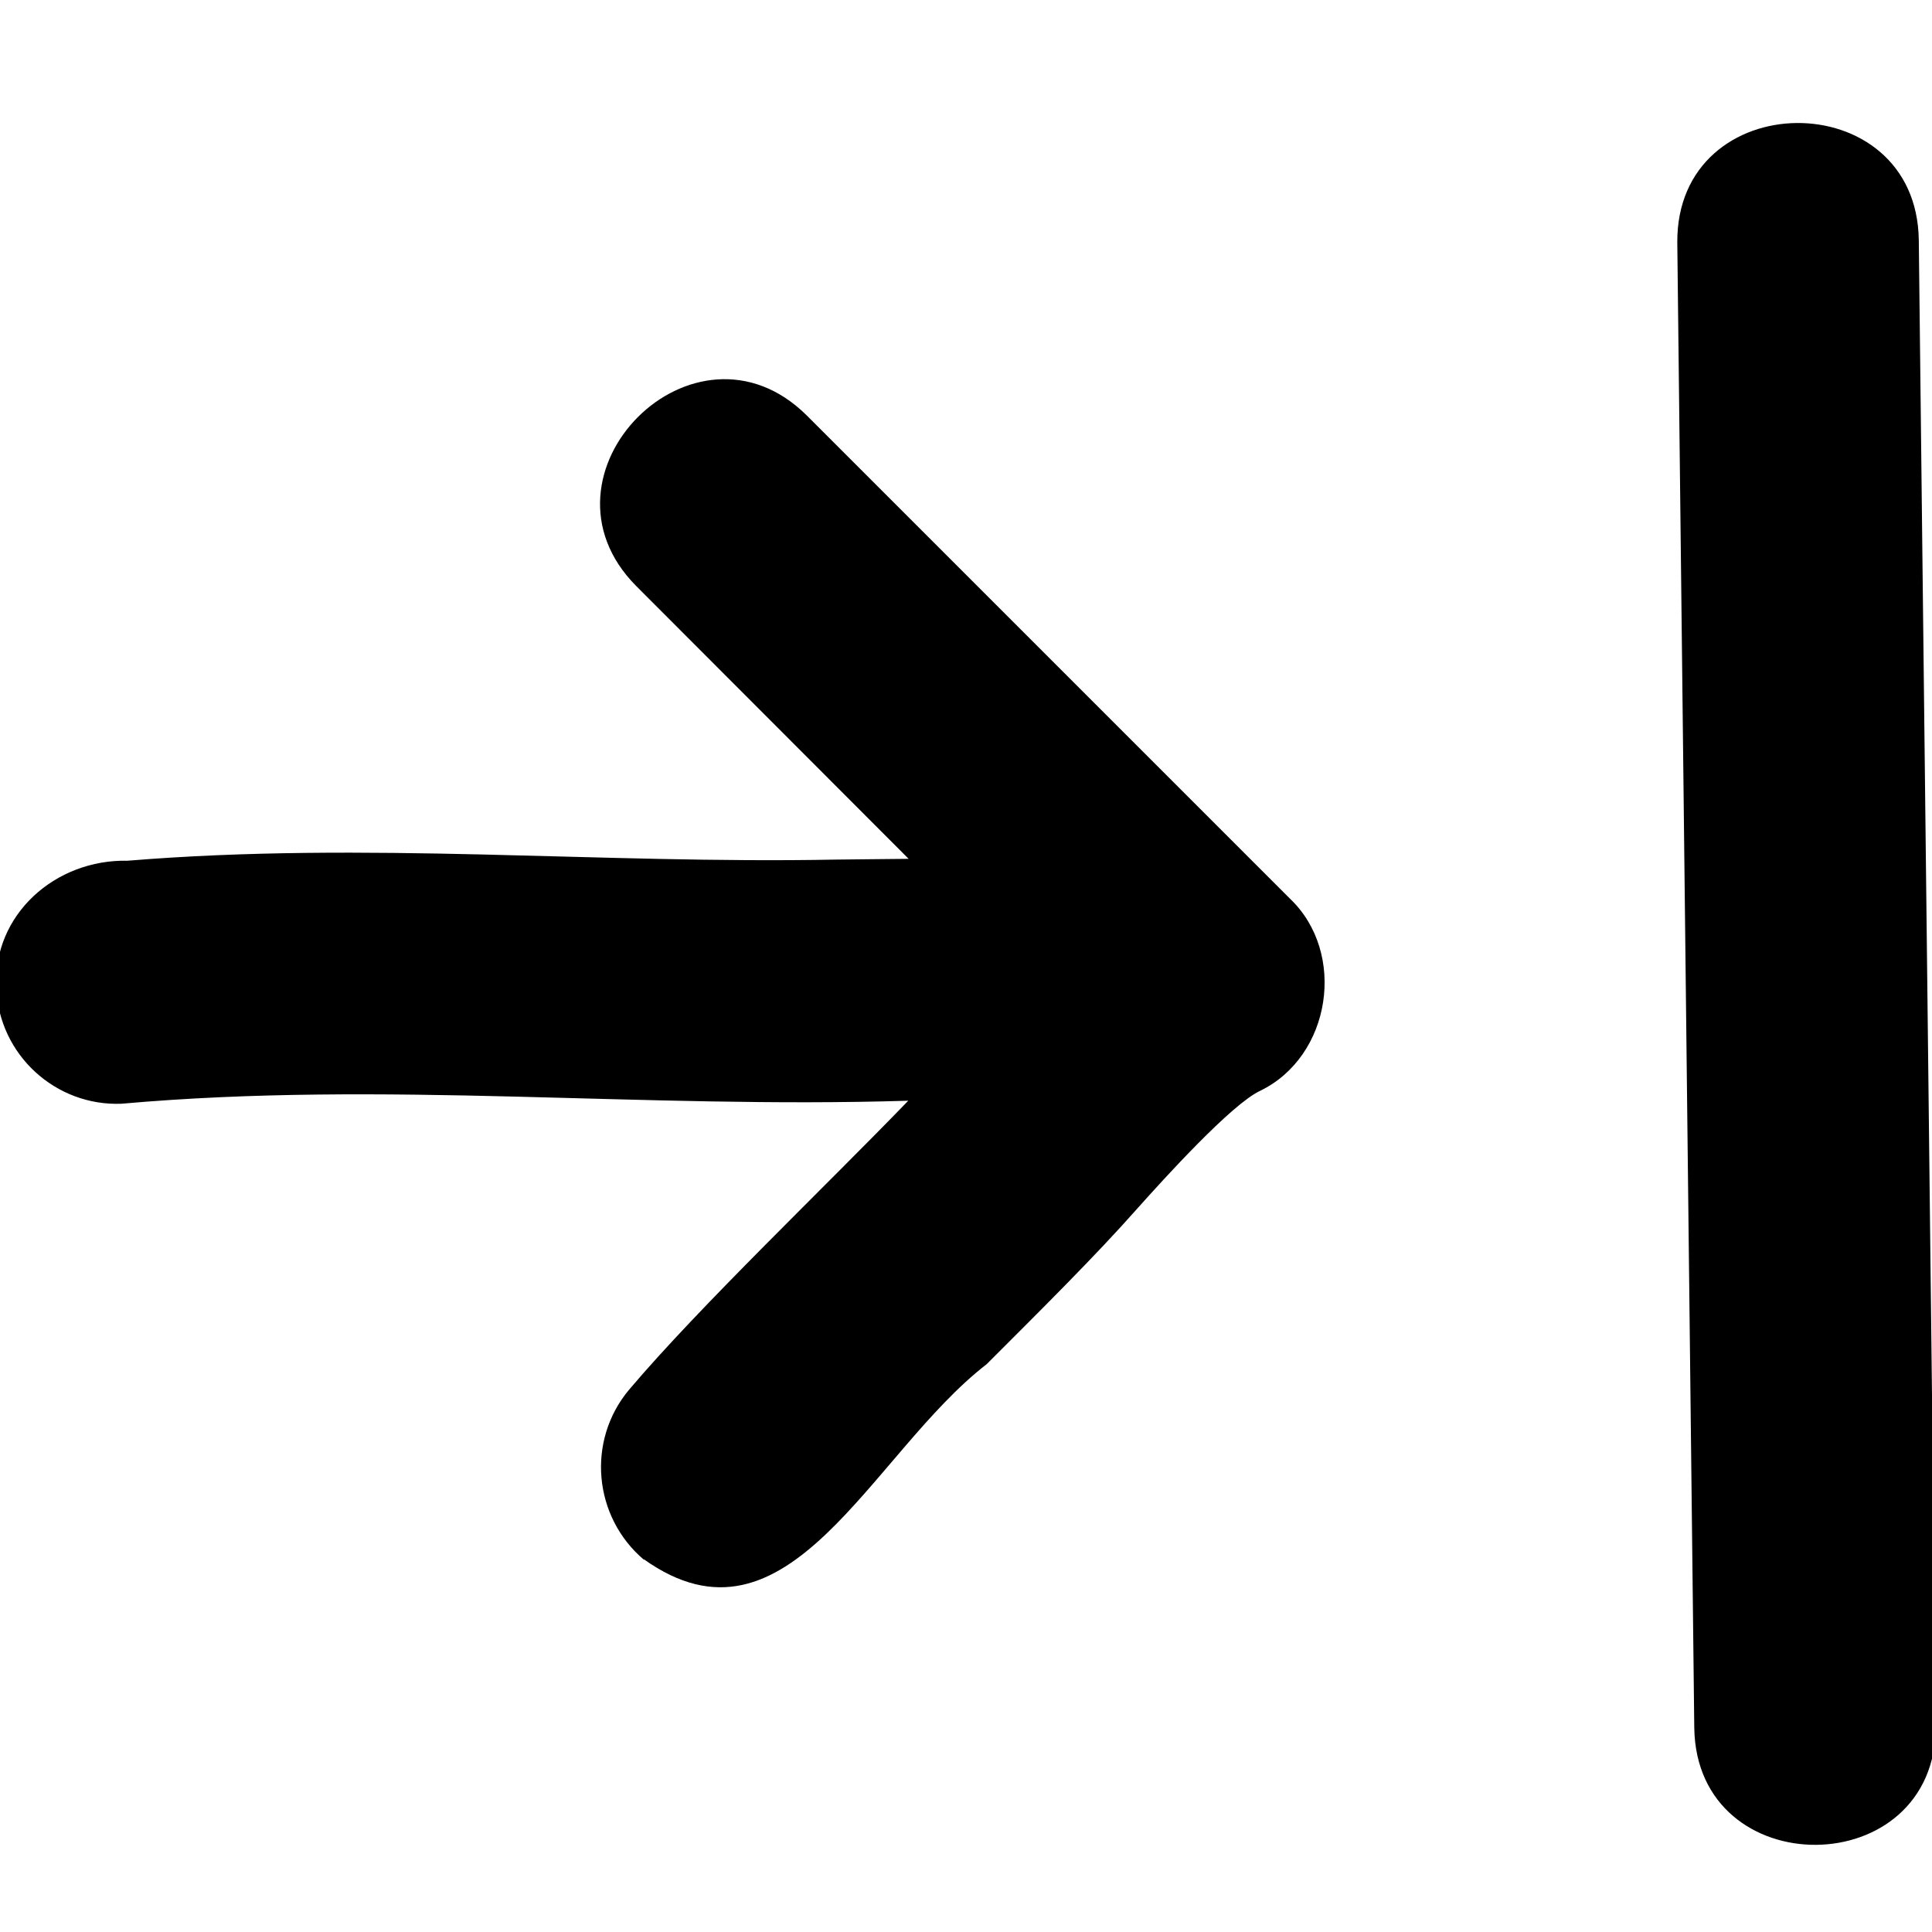
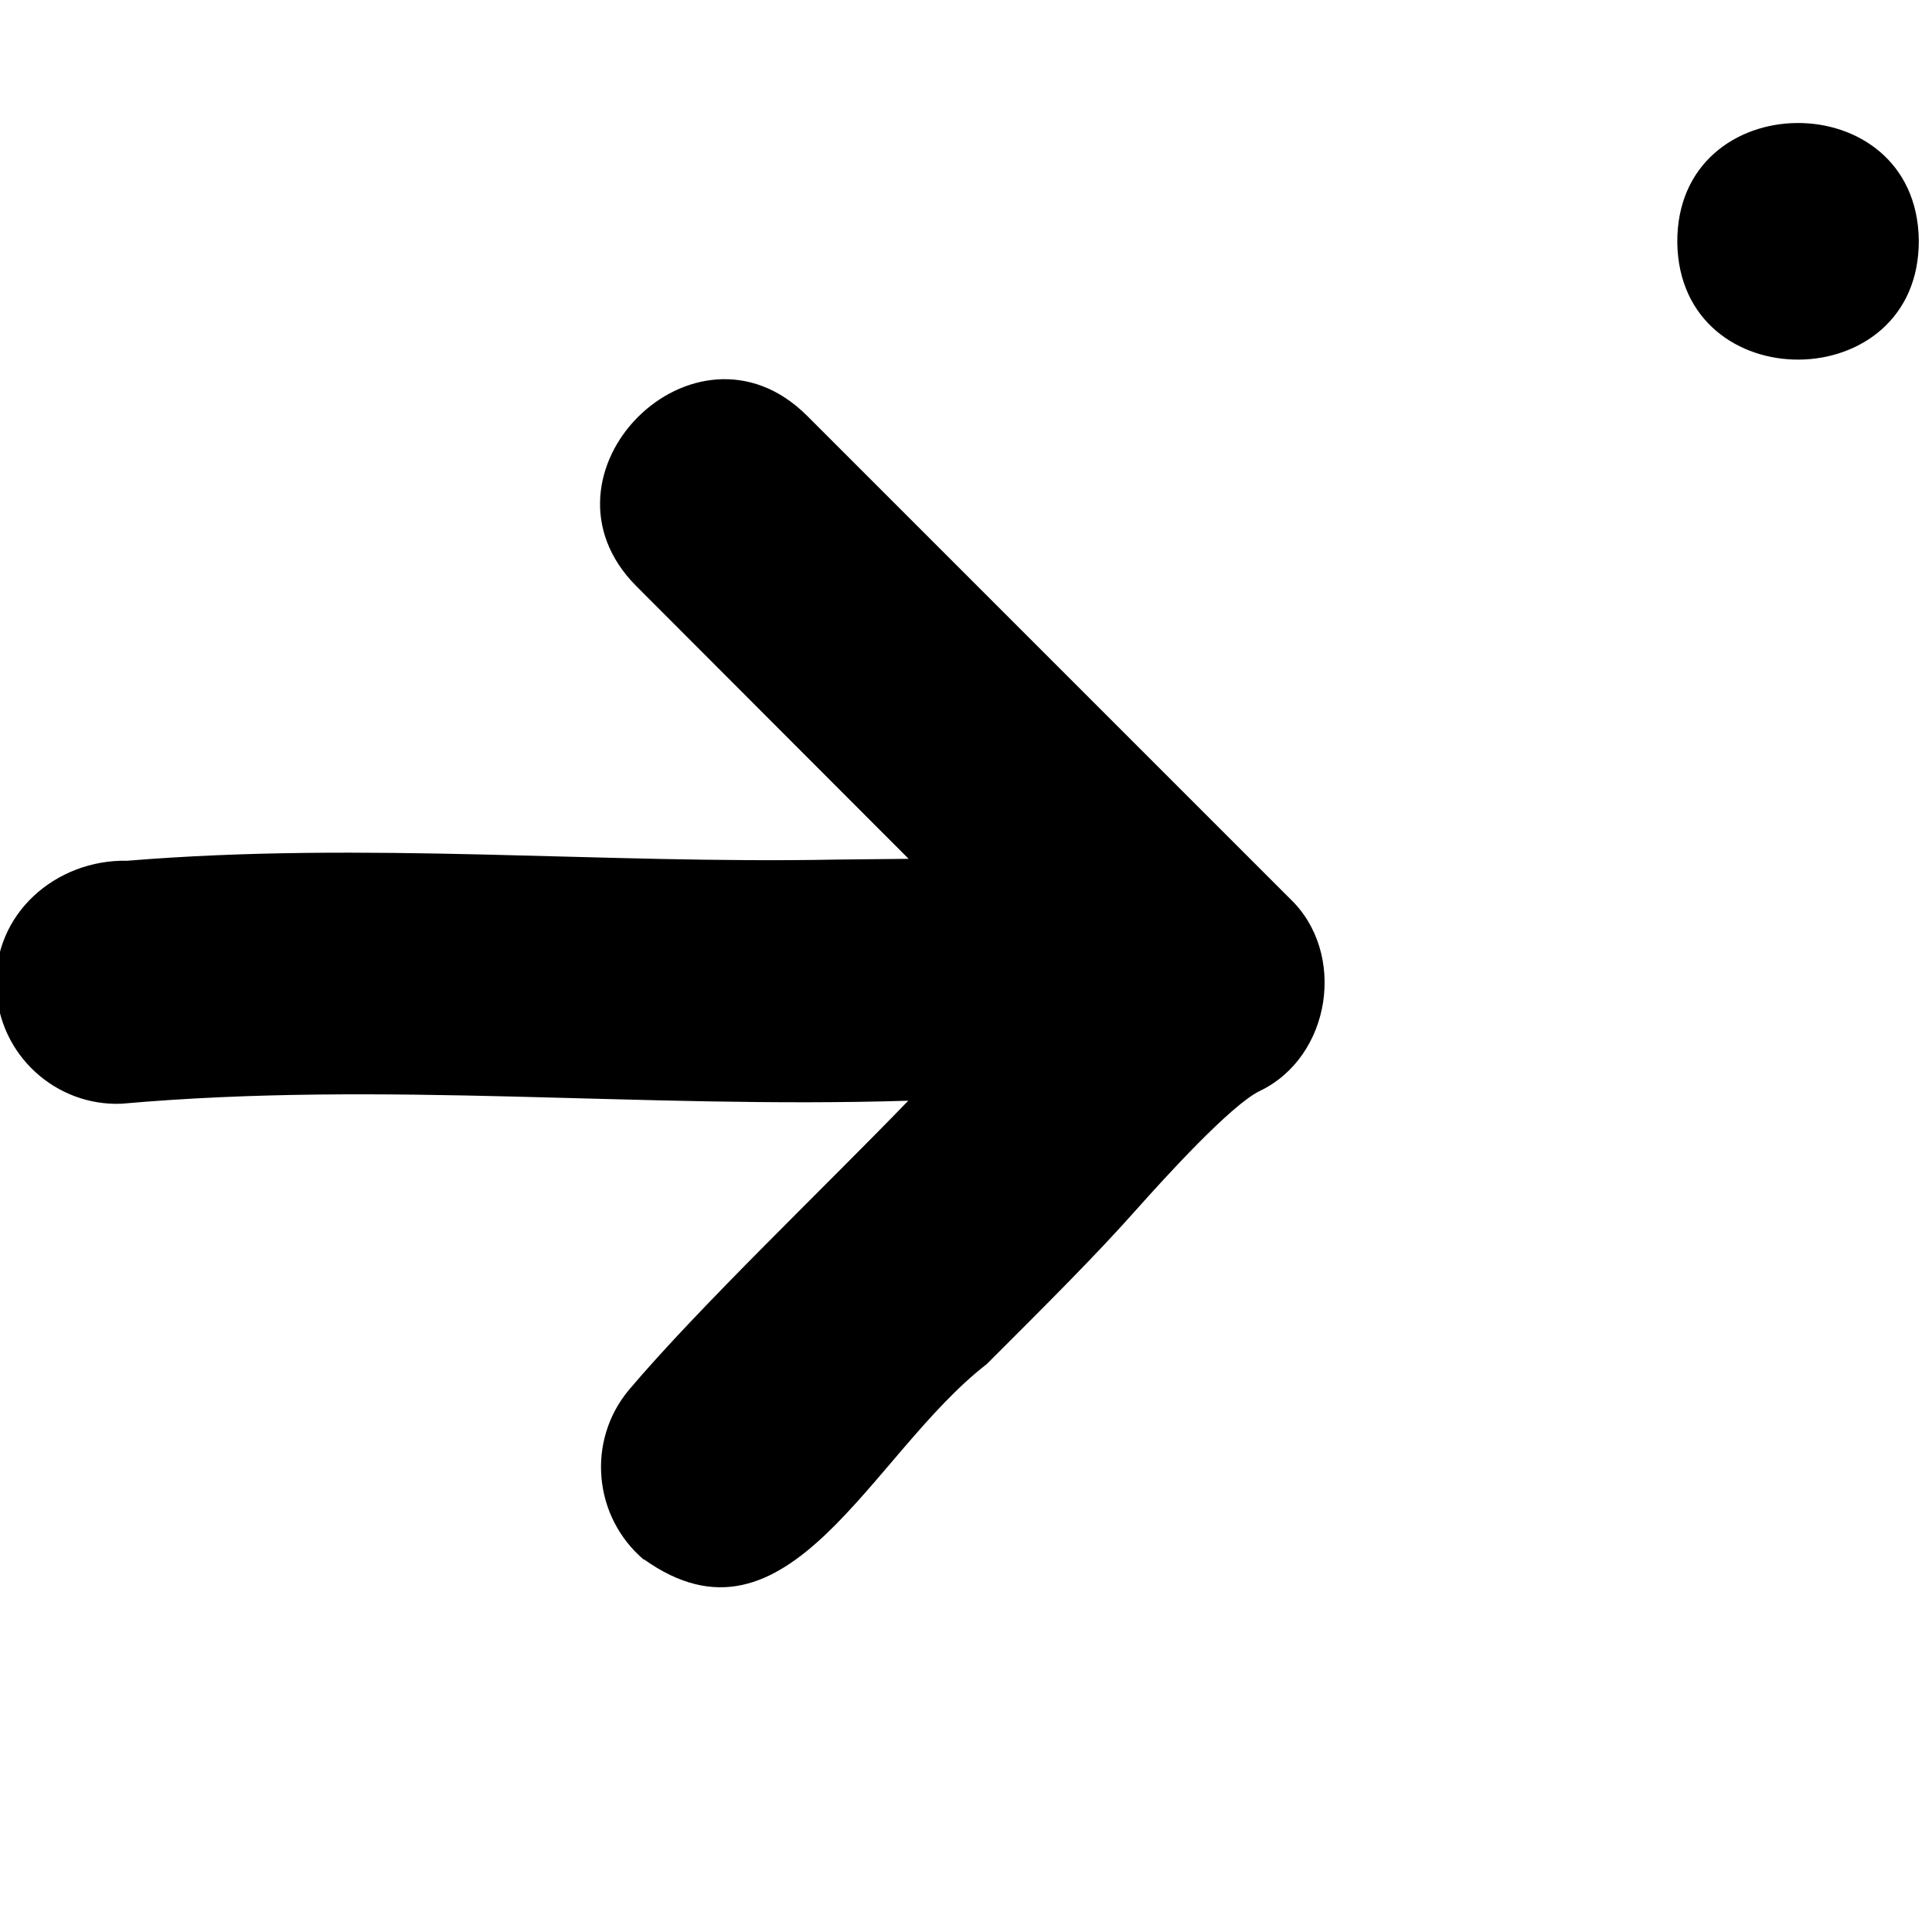
<svg xmlns="http://www.w3.org/2000/svg" viewBox="0 0 512 512">
-   <path fill="currentColor" d="M508.5 63.6L513 457.2c.3 41.9-63.4 42.4-64 .7L444.5 64.3c-.3-41.9 63.4-42.4 64-.7zM170.7 413.4c-13.5-11.4-15.3-31.6-4-45.1 18.8-22.2 52.2-54 74-76.6-70.9 2.2-138.7-5.4-208.5 .8-17.4 .7-32.5-12.9-33.2-30.8-.9-19.4 15.7-34 34.8-33.6 63.5-5.2 124.9 .9 187.7-.3 6-.1 12.5-.1 19.3-.2l-72.2-72.3c-29.4-29.6 15.5-74.7 45.2-45.2l128 128c15.2 14.4 11 41.9-7.9 51-7.6 3.6-25.3 23.1-32.7 31.4-10.8 12.2-24.5 25.8-39.7 41-30.8 23.8-52.5 79.1-90.9 51.7z" />
+   <path fill="currentColor" d="M508.5 63.6c.3 41.9-63.4 42.4-64 .7L444.5 64.3c-.3-41.9 63.4-42.4 64-.7zM170.7 413.4c-13.5-11.4-15.3-31.6-4-45.1 18.8-22.2 52.2-54 74-76.6-70.9 2.2-138.7-5.4-208.5 .8-17.4 .7-32.5-12.9-33.2-30.8-.9-19.4 15.7-34 34.8-33.6 63.5-5.2 124.9 .9 187.7-.3 6-.1 12.5-.1 19.3-.2l-72.2-72.3c-29.4-29.6 15.5-74.7 45.2-45.2l128 128c15.2 14.4 11 41.9-7.9 51-7.6 3.6-25.3 23.1-32.7 31.4-10.8 12.2-24.5 25.8-39.7 41-30.8 23.8-52.5 79.1-90.9 51.7z" />
</svg>